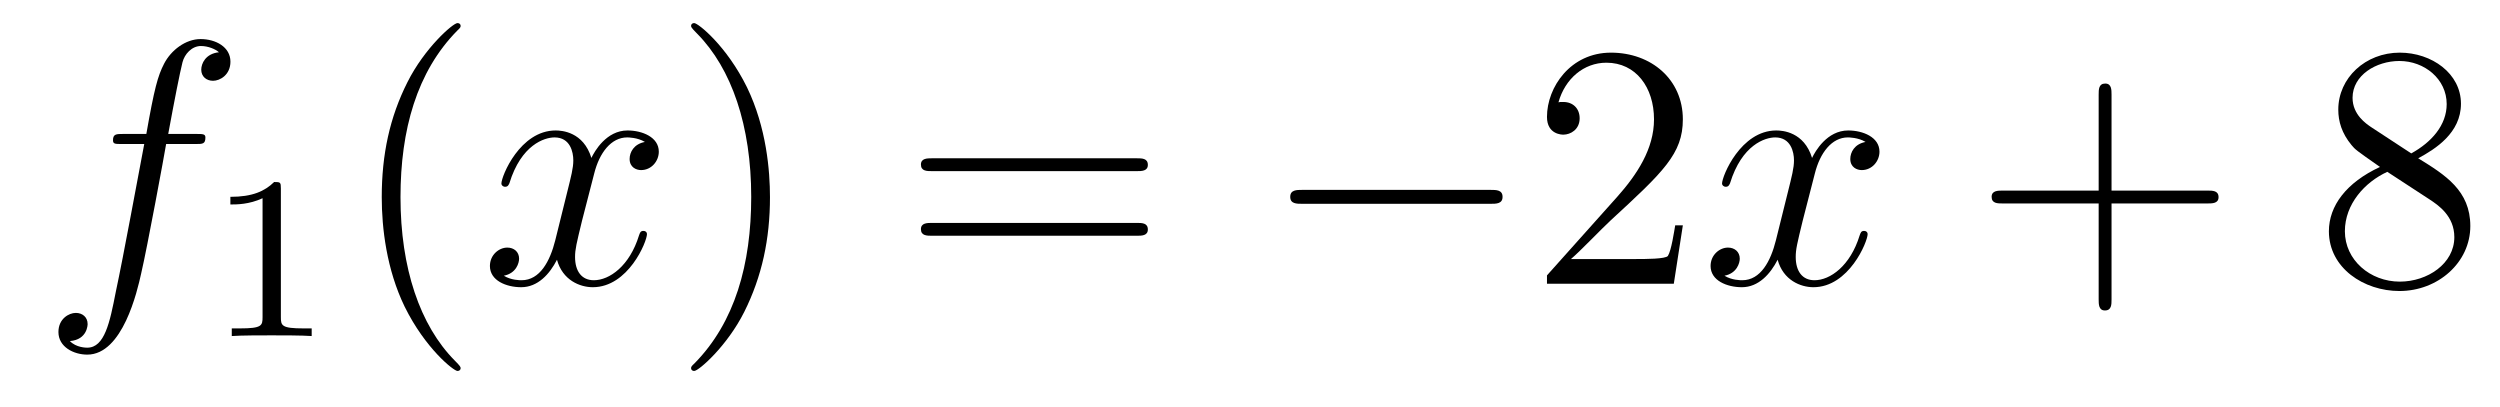
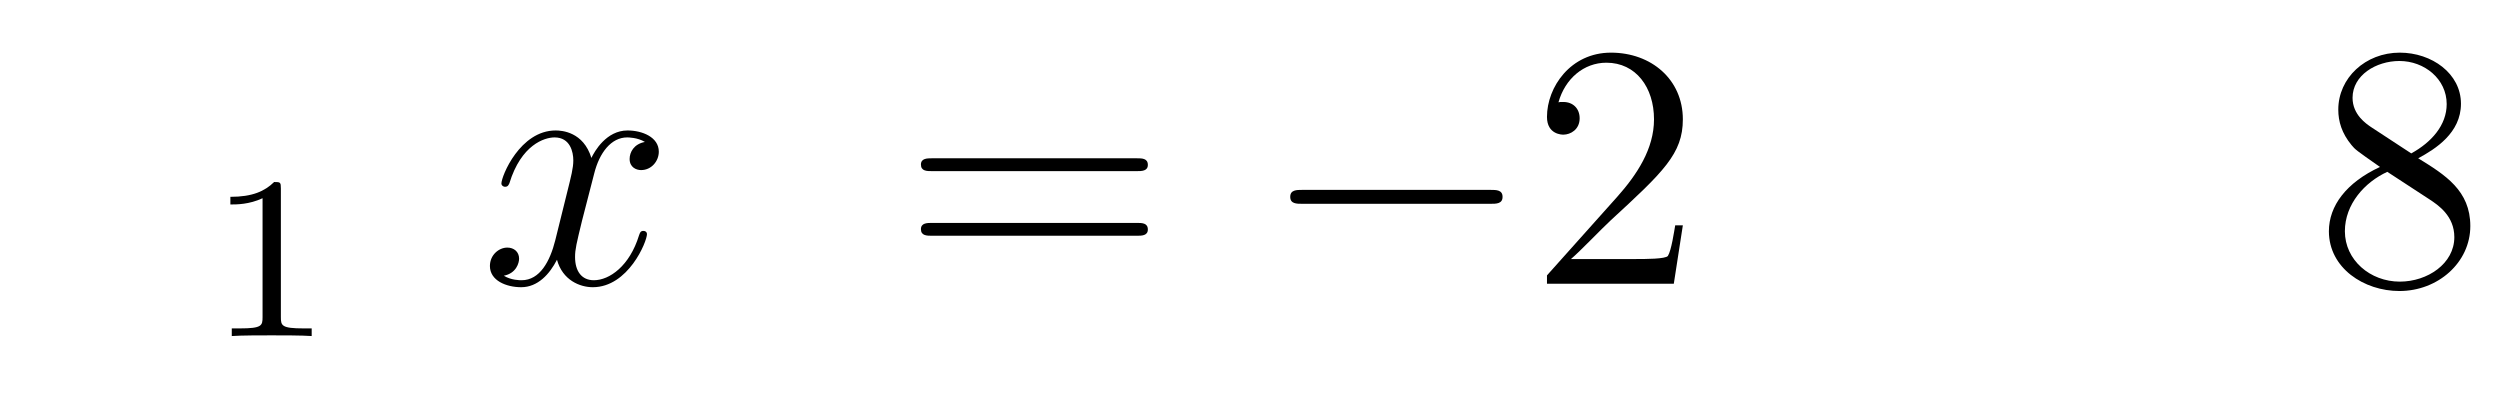
<svg xmlns="http://www.w3.org/2000/svg" height="14pt" version="1.1" viewBox="0 -14 86 14" width="86pt">
  <g id="page1">
    <g transform="matrix(1 0 0 1 -127 650)">
-       <path d="M133.732 -659.046C133.971 -659.046 134.066 -659.046 134.066 -659.273C134.066 -659.392 133.971 -659.392 133.755 -659.392H132.787C133.014 -660.623 133.182 -661.472 133.277 -661.855C133.349 -662.142 133.6 -662.417 133.911 -662.417C134.162 -662.417 134.413 -662.309 134.532 -662.202C134.066 -662.154 133.923 -661.807 133.923 -661.604C133.923 -661.365 134.102 -661.221 134.329 -661.221C134.568 -661.221 134.927 -661.424 134.927 -661.879C134.927 -662.381 134.425 -662.656 133.899 -662.656C133.385 -662.656 132.883 -662.273 132.644 -661.807C132.428 -661.388 132.309 -660.958 132.034 -659.392H131.233C131.006 -659.392 130.887 -659.392 130.887 -659.177C130.887 -659.046 130.958 -659.046 131.197 -659.046H131.962C131.747 -657.934 131.257 -655.232 130.982 -653.953C130.779 -652.913 130.6 -652.04 130.002 -652.04C129.966 -652.04 129.619 -652.04 129.404 -652.267C130.014 -652.315 130.014 -652.841 130.014 -652.853C130.014 -653.092 129.834 -653.236 129.608 -653.236C129.368 -653.236 129.01 -653.032 129.01 -652.578C129.01 -652.064 129.536 -651.801 130.002 -651.801C131.221 -651.801 131.723 -653.989 131.855 -654.587C132.07 -655.507 132.656 -658.687 132.715 -659.046H133.732Z" fill-rule="evenodd" />
      <path d="M136.662 -657.516C136.662 -657.731 136.646 -657.739 136.431 -657.739C136.104 -657.42 135.682 -657.229 134.925 -657.229V-656.966C135.14 -656.966 135.57 -656.966 136.032 -657.181V-653.093C136.032 -652.798 136.009 -652.703 135.252 -652.703H134.973V-652.44C135.299 -652.464 135.985 -652.464 136.343 -652.464C136.702 -652.464 137.395 -652.464 137.722 -652.44V-652.703H137.443C136.686 -652.703 136.662 -652.798 136.662 -653.093V-657.516Z" fill-rule="evenodd" />
-       <path d="M142.845 -651.335C142.845 -651.371 142.845 -651.395 142.642 -651.598C141.447 -652.806 140.777 -654.778 140.777 -657.217C140.777 -659.536 141.339 -661.532 142.726 -662.943C142.845 -663.05 142.845 -663.074 142.845 -663.11C142.845 -663.182 142.785 -663.206 142.737 -663.206C142.582 -663.206 141.602 -662.345 141.016 -661.173C140.407 -659.966 140.132 -658.687 140.132 -657.217C140.132 -656.152 140.299 -654.73 140.92 -653.451C141.626 -652.017 142.606 -651.239 142.737 -651.239C142.785 -651.239 142.845 -651.263 142.845 -651.335Z" fill-rule="evenodd" />
      <path d="M149.185 -659.117C148.802 -659.046 148.659 -658.759 148.659 -658.532C148.659 -658.245 148.886 -658.149 149.053 -658.149C149.412 -658.149 149.663 -658.46 149.663 -658.782C149.663 -659.285 149.089 -659.512 148.587 -659.512C147.858 -659.512 147.451 -658.794 147.344 -658.567C147.069 -659.464 146.328 -659.512 146.113 -659.512C144.893 -659.512 144.248 -657.946 144.248 -657.683C144.248 -657.635 144.295 -657.575 144.379 -657.575C144.475 -657.575 144.499 -657.647 144.523 -657.695C144.929 -659.022 145.73 -659.273 146.077 -659.273C146.615 -659.273 146.722 -658.771 146.722 -658.484C146.722 -658.221 146.65 -657.946 146.507 -657.372L146.101 -655.734C145.921 -655.017 145.575 -654.36 144.941 -654.36C144.881 -654.36 144.583 -654.36 144.331 -654.515C144.762 -654.599 144.857 -654.957 144.857 -655.101C144.857 -655.34 144.678 -655.483 144.451 -655.483C144.164 -655.483 143.853 -655.232 143.853 -654.85C143.853 -654.348 144.415 -654.12 144.929 -654.12C145.503 -654.12 145.91 -654.575 146.16 -655.065C146.352 -654.36 146.949 -654.12 147.392 -654.12C148.611 -654.12 149.256 -655.687 149.256 -655.949C149.256 -656.009 149.209 -656.057 149.137 -656.057C149.03 -656.057 149.017 -655.997 148.982 -655.902C148.659 -654.85 147.966 -654.36 147.428 -654.36C147.009 -654.36 146.782 -654.67 146.782 -655.16C146.782 -655.423 146.83 -655.615 147.021 -656.404L147.44 -658.029C147.619 -658.747 148.025 -659.273 148.575 -659.273C148.599 -659.273 148.934 -659.273 149.185 -659.117Z" fill-rule="evenodd" />
-       <path d="M153.487 -657.217C153.487 -658.125 153.368 -659.607 152.698 -660.994C151.993 -662.428 151.013 -663.206 150.881 -663.206C150.833 -663.206 150.774 -663.182 150.774 -663.11C150.774 -663.074 150.774 -663.05 150.977 -662.847C152.172 -661.64 152.842 -659.667 152.842 -657.228C152.842 -654.909 152.28 -652.913 150.893 -651.502C150.774 -651.395 150.774 -651.371 150.774 -651.335C150.774 -651.263 150.833 -651.239 150.881 -651.239C151.037 -651.239 152.017 -652.1 152.603 -653.272C153.213 -654.491 153.487 -655.782 153.487 -657.217Z" fill-rule="evenodd" />
      <path d="M166.104 -658.113C166.271 -658.113 166.486 -658.113 166.486 -658.328C166.486 -658.555 166.283 -658.555 166.104 -658.555H159.063C158.895 -658.555 158.68 -658.555 158.68 -658.34C158.68 -658.113 158.884 -658.113 159.063 -658.113H166.104ZM166.104 -655.89C166.271 -655.89 166.486 -655.89 166.486 -656.105C166.486 -656.332 166.283 -656.332 166.104 -656.332H159.063C158.895 -656.332 158.68 -656.332 158.68 -656.117C158.68 -655.89 158.884 -655.89 159.063 -655.89H166.104Z" fill-rule="evenodd" />
      <path d="M178.27 -656.989C178.473 -656.989 178.688 -656.989 178.688 -657.228C178.688 -657.468 178.473 -657.468 178.27 -657.468H171.803C171.6 -657.468 171.384 -657.468 171.384 -657.228C171.384 -656.989 171.6 -656.989 171.803 -656.989H178.27Z" fill-rule="evenodd" />
      <path d="M184.89 -656.248H184.627C184.591 -656.045 184.496 -655.387 184.376 -655.196C184.293 -655.089 183.611 -655.089 183.252 -655.089H181.041C181.364 -655.364 182.093 -656.129 182.404 -656.416C184.221 -658.089 184.89 -658.711 184.89 -659.894C184.89 -661.269 183.802 -662.189 182.416 -662.189C181.029 -662.189 180.216 -661.006 180.216 -659.978C180.216 -659.368 180.742 -659.368 180.778 -659.368C181.029 -659.368 181.34 -659.547 181.34 -659.93C181.34 -660.265 181.113 -660.492 180.778 -660.492C180.67 -660.492 180.647 -660.492 180.611 -660.48C180.838 -661.293 181.483 -661.843 182.26 -661.843C183.276 -661.843 183.898 -660.994 183.898 -659.894C183.898 -658.878 183.312 -657.993 182.631 -657.228L180.216 -654.527V-654.24H184.579L184.89 -656.248Z" fill-rule="evenodd" />
-       <path d="M191.175 -659.117C190.793 -659.046 190.65 -658.759 190.65 -658.532C190.65 -658.245 190.877 -658.149 191.044 -658.149C191.403 -658.149 191.654 -658.46 191.654 -658.782C191.654 -659.285 191.08 -659.512 190.578 -659.512C189.849 -659.512 189.442 -658.794 189.335 -658.567C189.06 -659.464 188.318 -659.512 188.103 -659.512C186.884 -659.512 186.238 -657.946 186.238 -657.683C186.238 -657.635 186.286 -657.575 186.37 -657.575C186.465 -657.575 186.489 -657.647 186.513 -657.695C186.92 -659.022 187.721 -659.273 188.067 -659.273C188.605 -659.273 188.713 -658.771 188.713 -658.484C188.713 -658.221 188.641 -657.946 188.498 -657.372L188.091 -655.734C187.912 -655.017 187.566 -654.36 186.932 -654.36C186.872 -654.36 186.573 -654.36 186.322 -654.515C186.752 -654.599 186.848 -654.957 186.848 -655.101C186.848 -655.34 186.669 -655.483 186.442 -655.483C186.155 -655.483 185.844 -655.232 185.844 -654.85C185.844 -654.348 186.406 -654.12 186.92 -654.12C187.494 -654.12 187.9 -654.575 188.151 -655.065C188.342 -654.36 188.94 -654.12 189.382 -654.12C190.602 -654.12 191.247 -655.687 191.247 -655.949C191.247 -656.009 191.199 -656.057 191.128 -656.057C191.02 -656.057 191.008 -655.997 190.972 -655.902C190.65 -654.85 189.956 -654.36 189.418 -654.36C189 -654.36 188.773 -654.67 188.773 -655.16C188.773 -655.423 188.82 -655.615 189.012 -656.404L189.43 -658.029C189.609 -658.747 190.016 -659.273 190.566 -659.273C190.59 -659.273 190.925 -659.273 191.175 -659.117Z" fill-rule="evenodd" />
-       <path d="M199.637 -657.001H202.936C203.104 -657.001 203.318 -657.001 203.318 -657.217C203.318 -657.444 203.116 -657.444 202.936 -657.444H199.637V-660.743C199.637 -660.91 199.637 -661.126 199.421 -661.126C199.194 -661.126 199.194 -660.922 199.194 -660.743V-657.444H195.895C195.727 -657.444 195.512 -657.444 195.512 -657.228C195.512 -657.001 195.715 -657.001 195.895 -657.001H199.194V-653.702C199.194 -653.535 199.194 -653.32 199.409 -653.32C199.637 -653.32 199.637 -653.523 199.637 -653.702V-657.001Z" fill-rule="evenodd" />
      <path d="M210.186 -658.555C210.784 -658.878 211.657 -659.428 211.657 -660.432C211.657 -661.472 210.653 -662.189 209.552 -662.189C208.369 -662.189 207.437 -661.317 207.437 -660.229C207.437 -659.823 207.557 -659.416 207.892 -659.01C208.022 -658.854 208.034 -658.842 208.872 -658.257C207.712 -657.719 207.114 -656.918 207.114 -656.045C207.114 -654.778 208.321 -653.989 209.54 -653.989C210.868 -653.989 211.979 -654.969 211.979 -656.224C211.979 -657.444 211.118 -657.982 210.186 -658.555ZM208.561 -659.631C208.405 -659.739 207.928 -660.05 207.928 -660.635C207.928 -661.413 208.74 -661.902 209.54 -661.902C210.402 -661.902 211.166 -661.281 211.166 -660.42C211.166 -659.691 210.641 -659.105 209.947 -658.723L208.561 -659.631ZM209.123 -658.089L210.569 -657.145C210.88 -656.942 211.429 -656.571 211.429 -655.842C211.429 -654.933 210.509 -654.312 209.552 -654.312C208.536 -654.312 207.664 -655.053 207.664 -656.045C207.664 -656.977 208.345 -657.731 209.123 -658.089Z" fill-rule="evenodd" />
    </g>
  </g>
</svg>